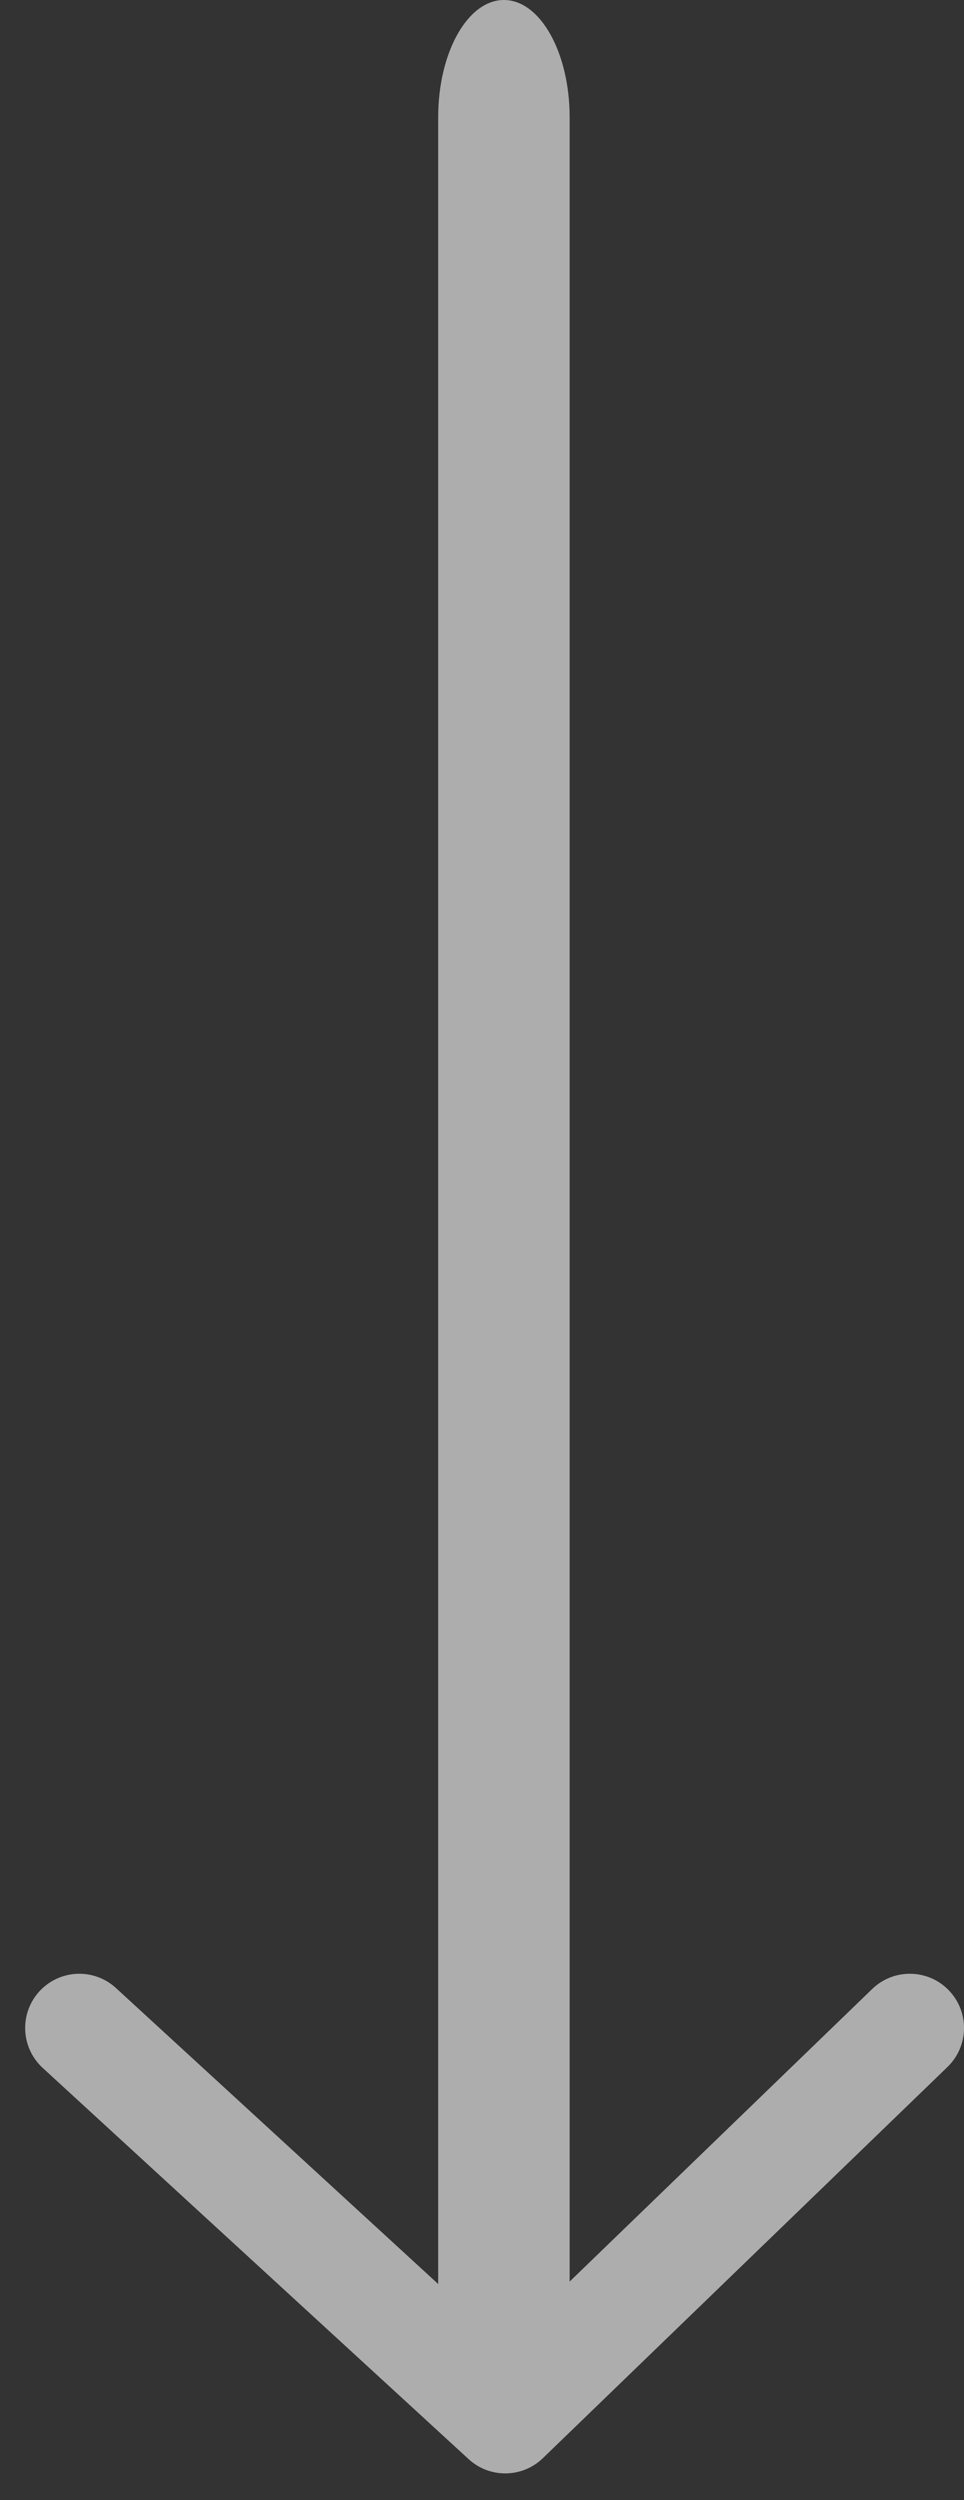
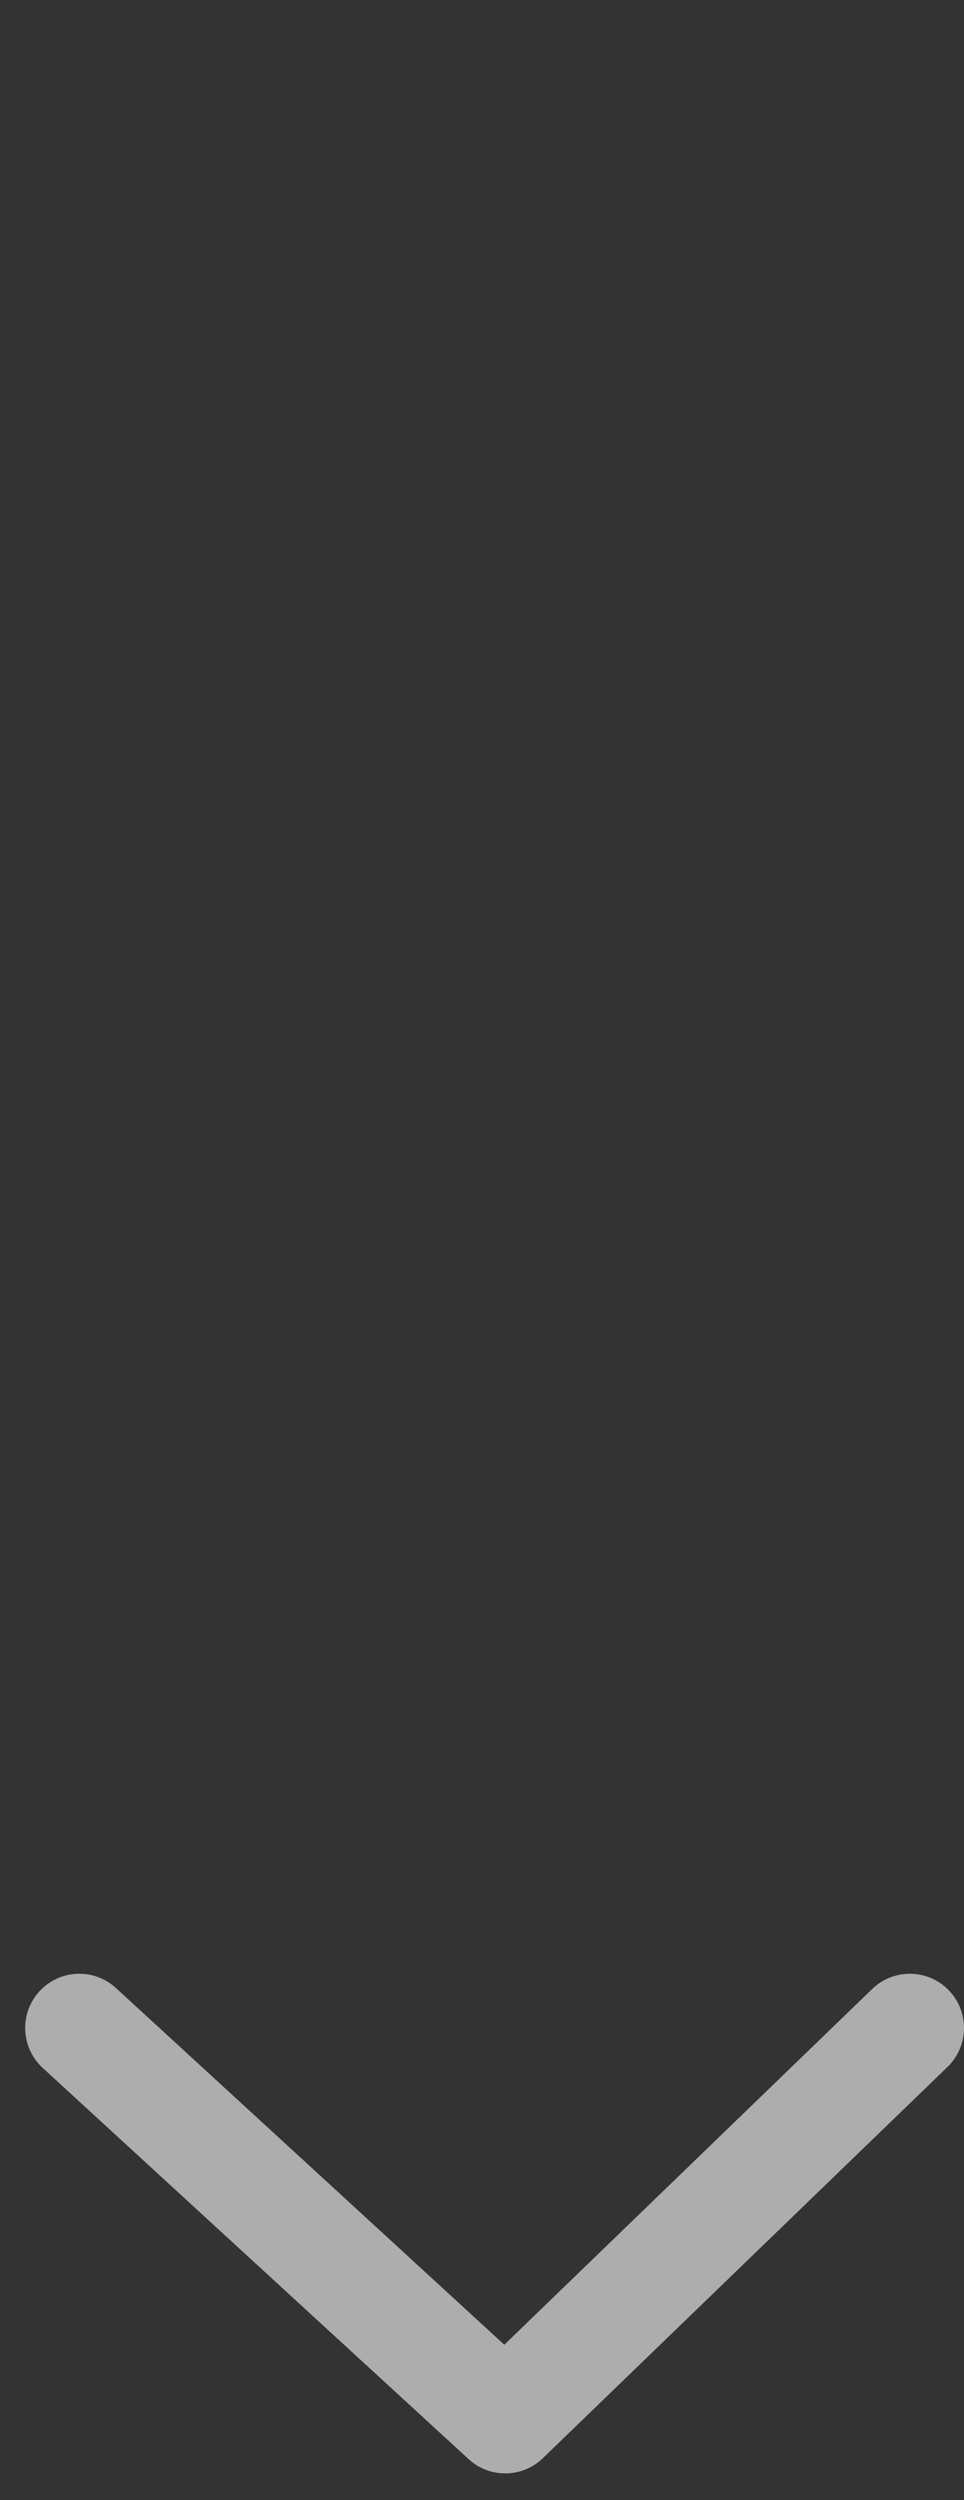
<svg xmlns="http://www.w3.org/2000/svg" width="22" height="57" viewBox="0 0 22 57" fill="none">
  <rect x="0" y="0" width="22" height="57" fill="#333333" stroke="none" />
  <g opacity="0.6">
    <path fill-rule="evenodd" clip-rule="evenodd" d="M0.9 45.4C0.438 45.903 0.472 46.685 0.975 47.147L10.695 56.066C11.176 56.508 11.919 56.498 12.389 56.044L21.623 47.125C22.114 46.651 22.127 45.868 21.653 45.377C21.179 44.886 20.396 44.873 19.905 45.347L11.509 53.458L2.646 45.325C2.143 44.864 1.362 44.897 0.9 45.4Z" fill="white" />
-     <path fill-rule="evenodd" clip-rule="evenodd" d="M11.5 0C10.672 0 10 1.197 10 2.674V53.326C10 54.803 10.672 56 11.5 56C12.328 56 13 54.803 13 53.326V2.674C13 1.197 12.328 0 11.5 0Z" fill="white" />
  </g>
</svg>